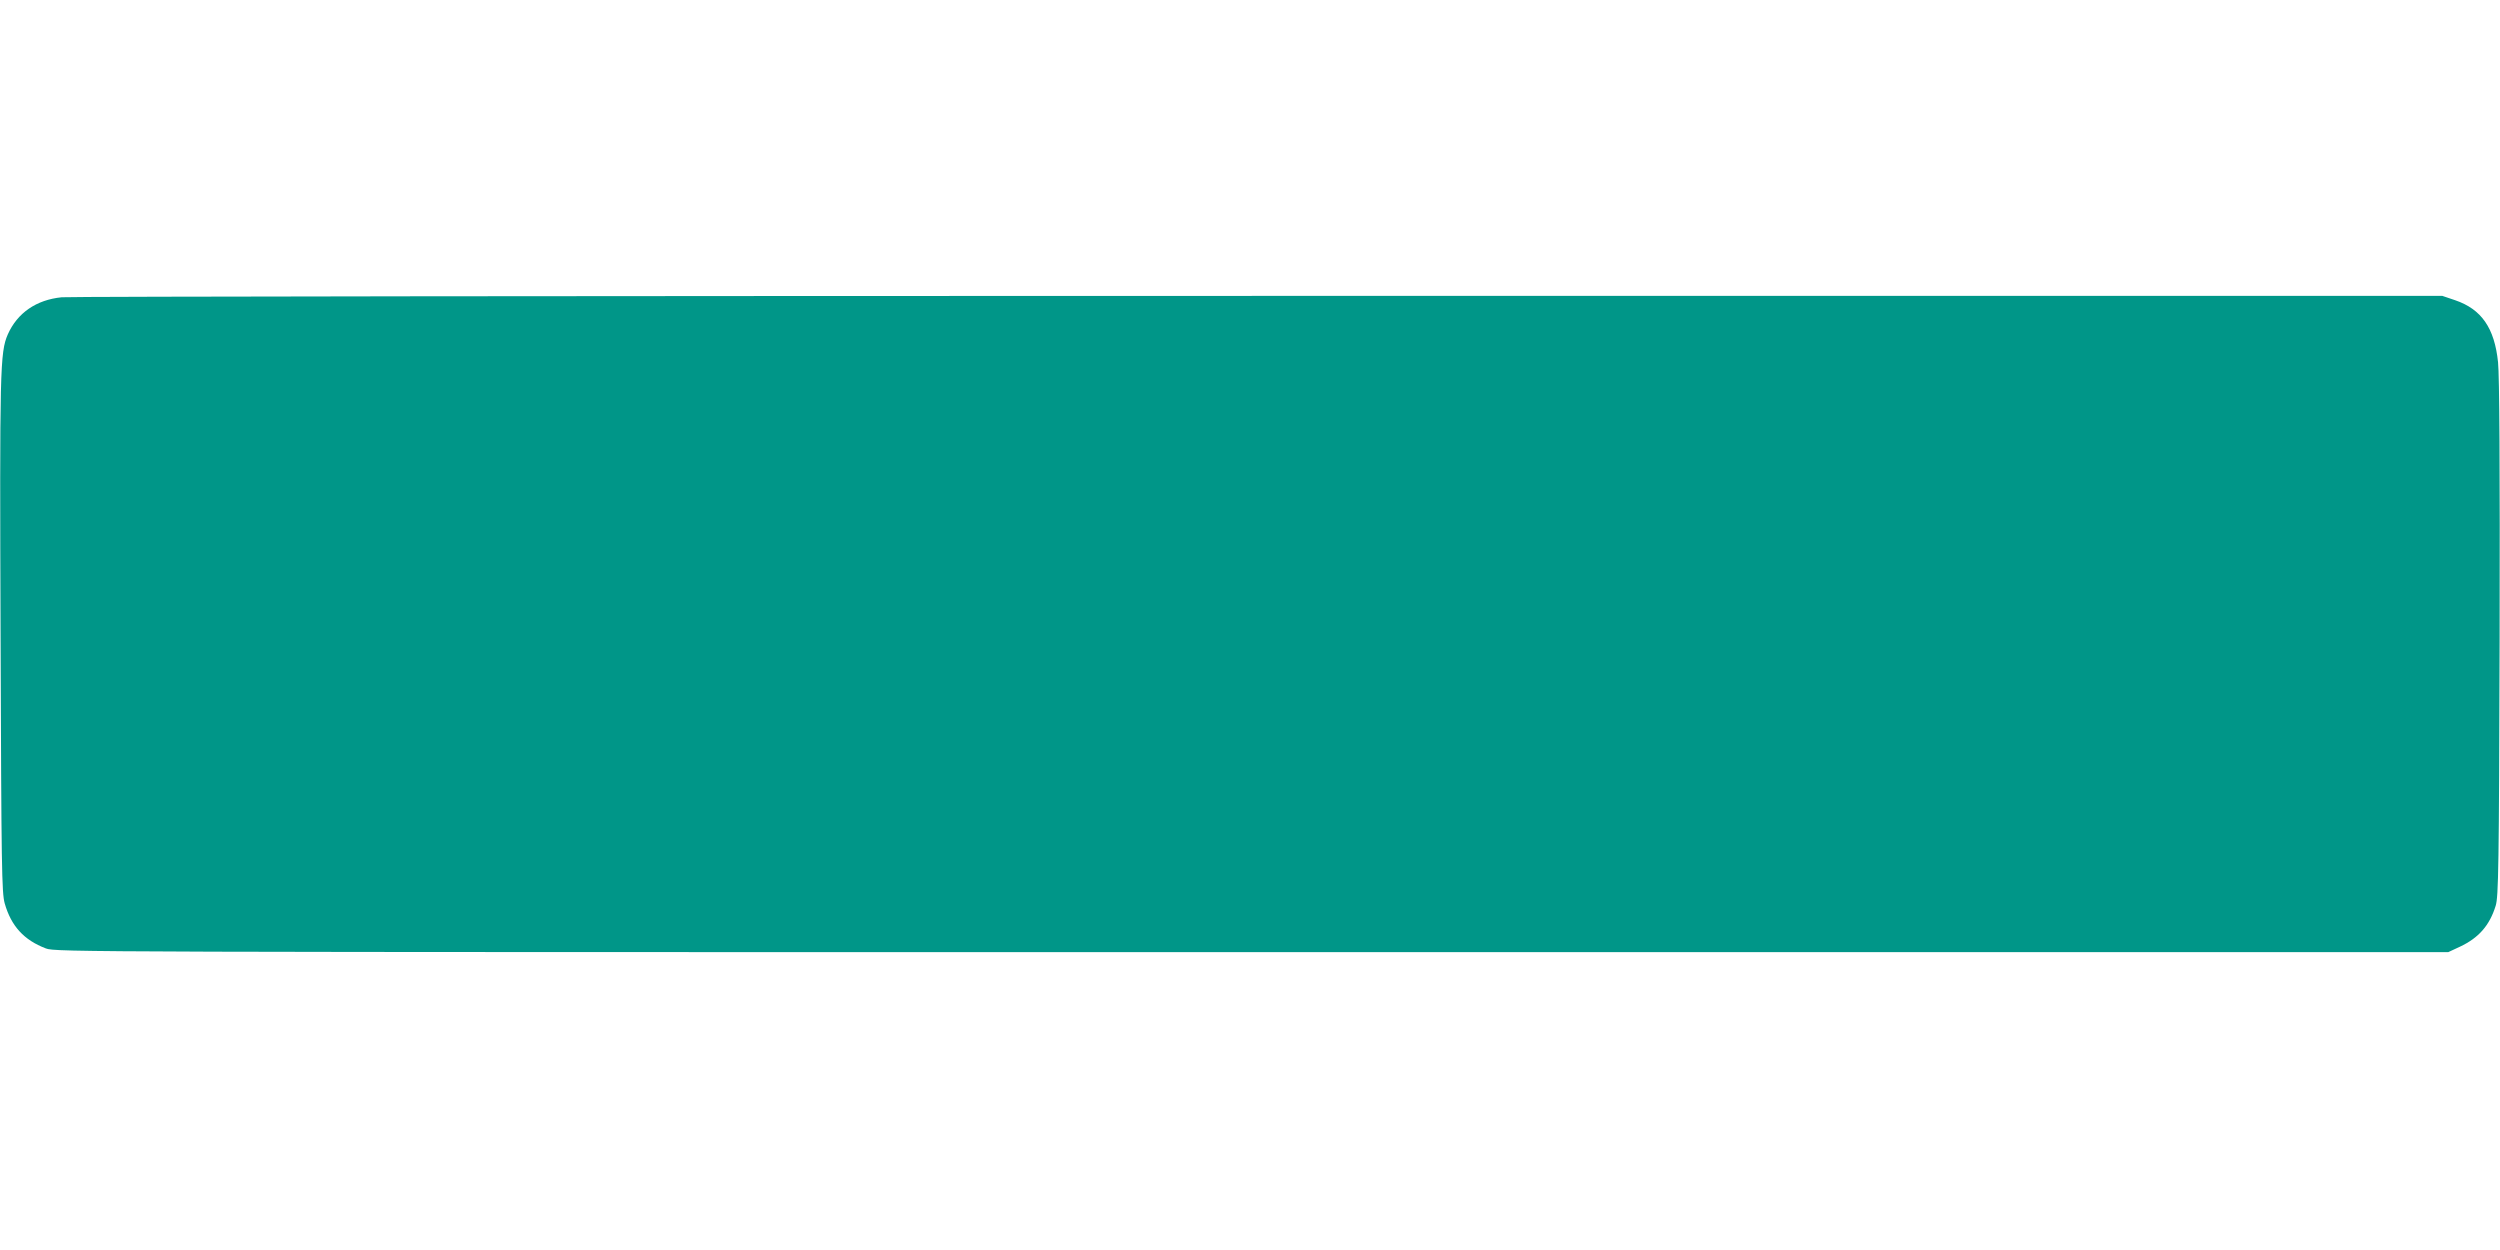
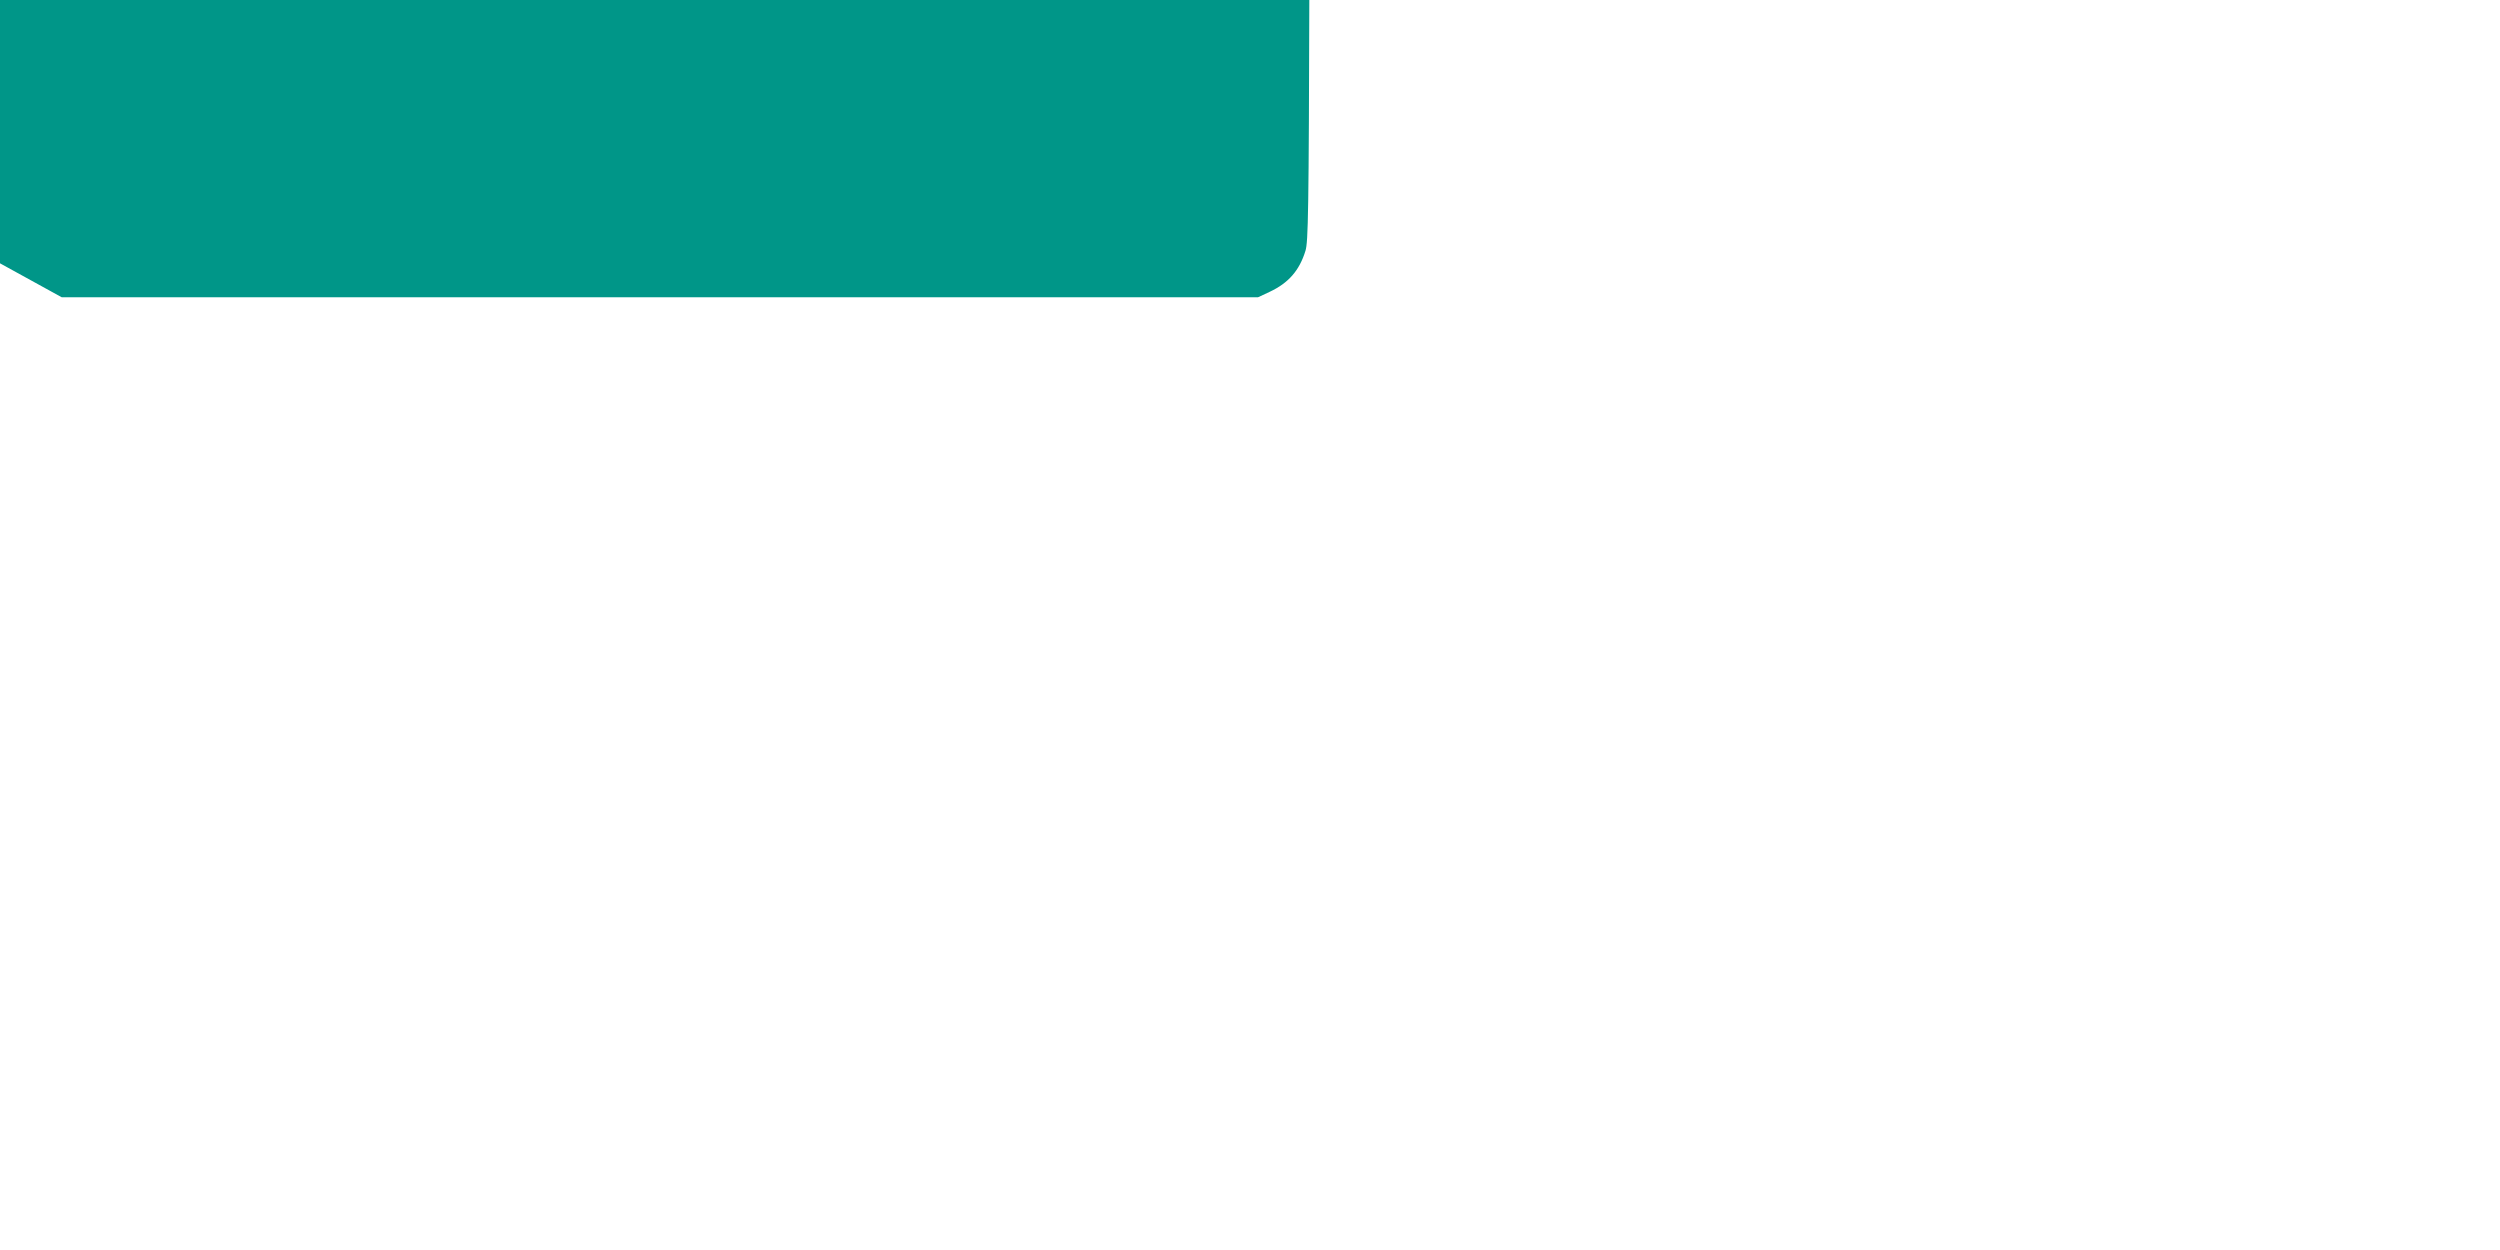
<svg xmlns="http://www.w3.org/2000/svg" version="1.0" width="1280pt" height="640pt" viewBox="0 0 1280 640" preserveAspectRatio="xMidYMid meet">
  <g transform="translate(0,640) scale(0.1,-0.1)" fill="#009688" stroke="none">
-     <path d="M316 4878 c-130 -13 -227 -80 -276 -190 -40 -92 -42 -177 -37 -1545 4 -1190 6 -1313 21 -1368 33 -116 98 -188 211 -231 49 -19 177 -19 6175 -19 l6125 0 60 28 c96 45 152 109 183 210 14 46 17 192 20 1367 2 877 -1 1348 -8 1415 -18 176 -85 272 -220 318 l-65 22 -6060 0 c-3333 0 -6091 -3 -6129 -7z" />
+     <path d="M316 4878 l6125 0 60 28 c96 45 152 109 183 210 14 46 17 192 20 1367 2 877 -1 1348 -8 1415 -18 176 -85 272 -220 318 l-65 22 -6060 0 c-3333 0 -6091 -3 -6129 -7z" />
  </g>
</svg>